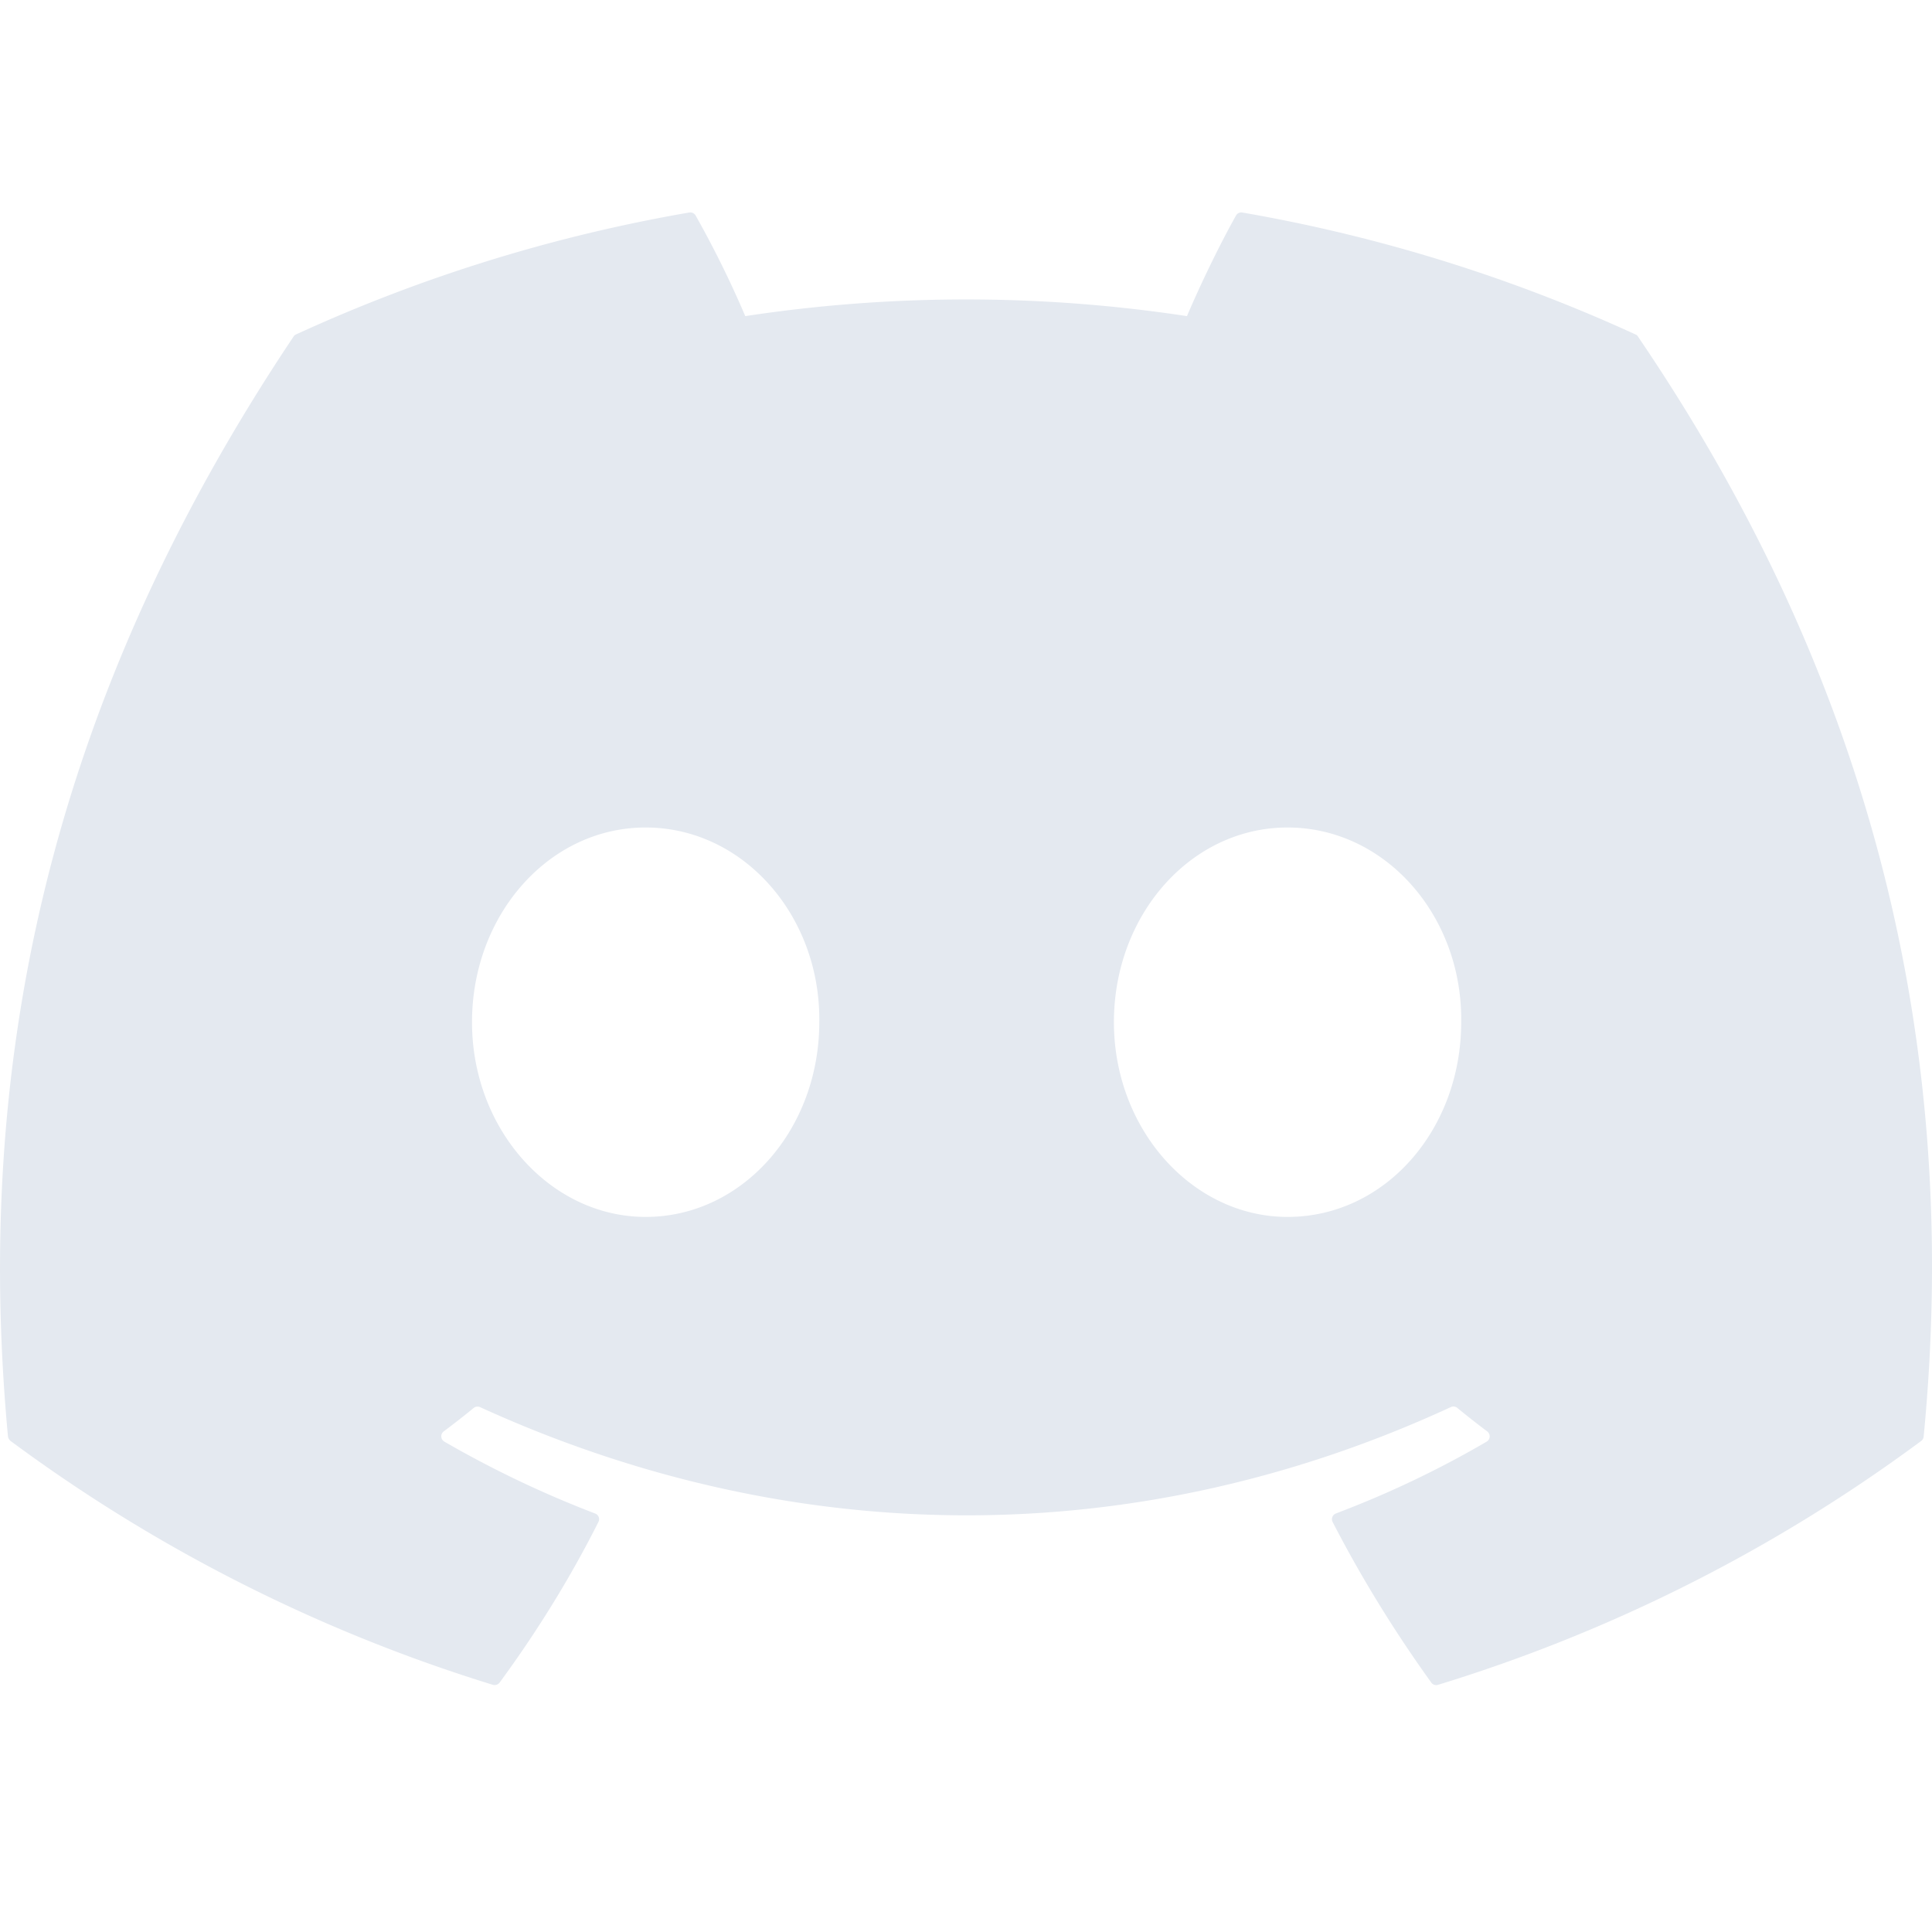
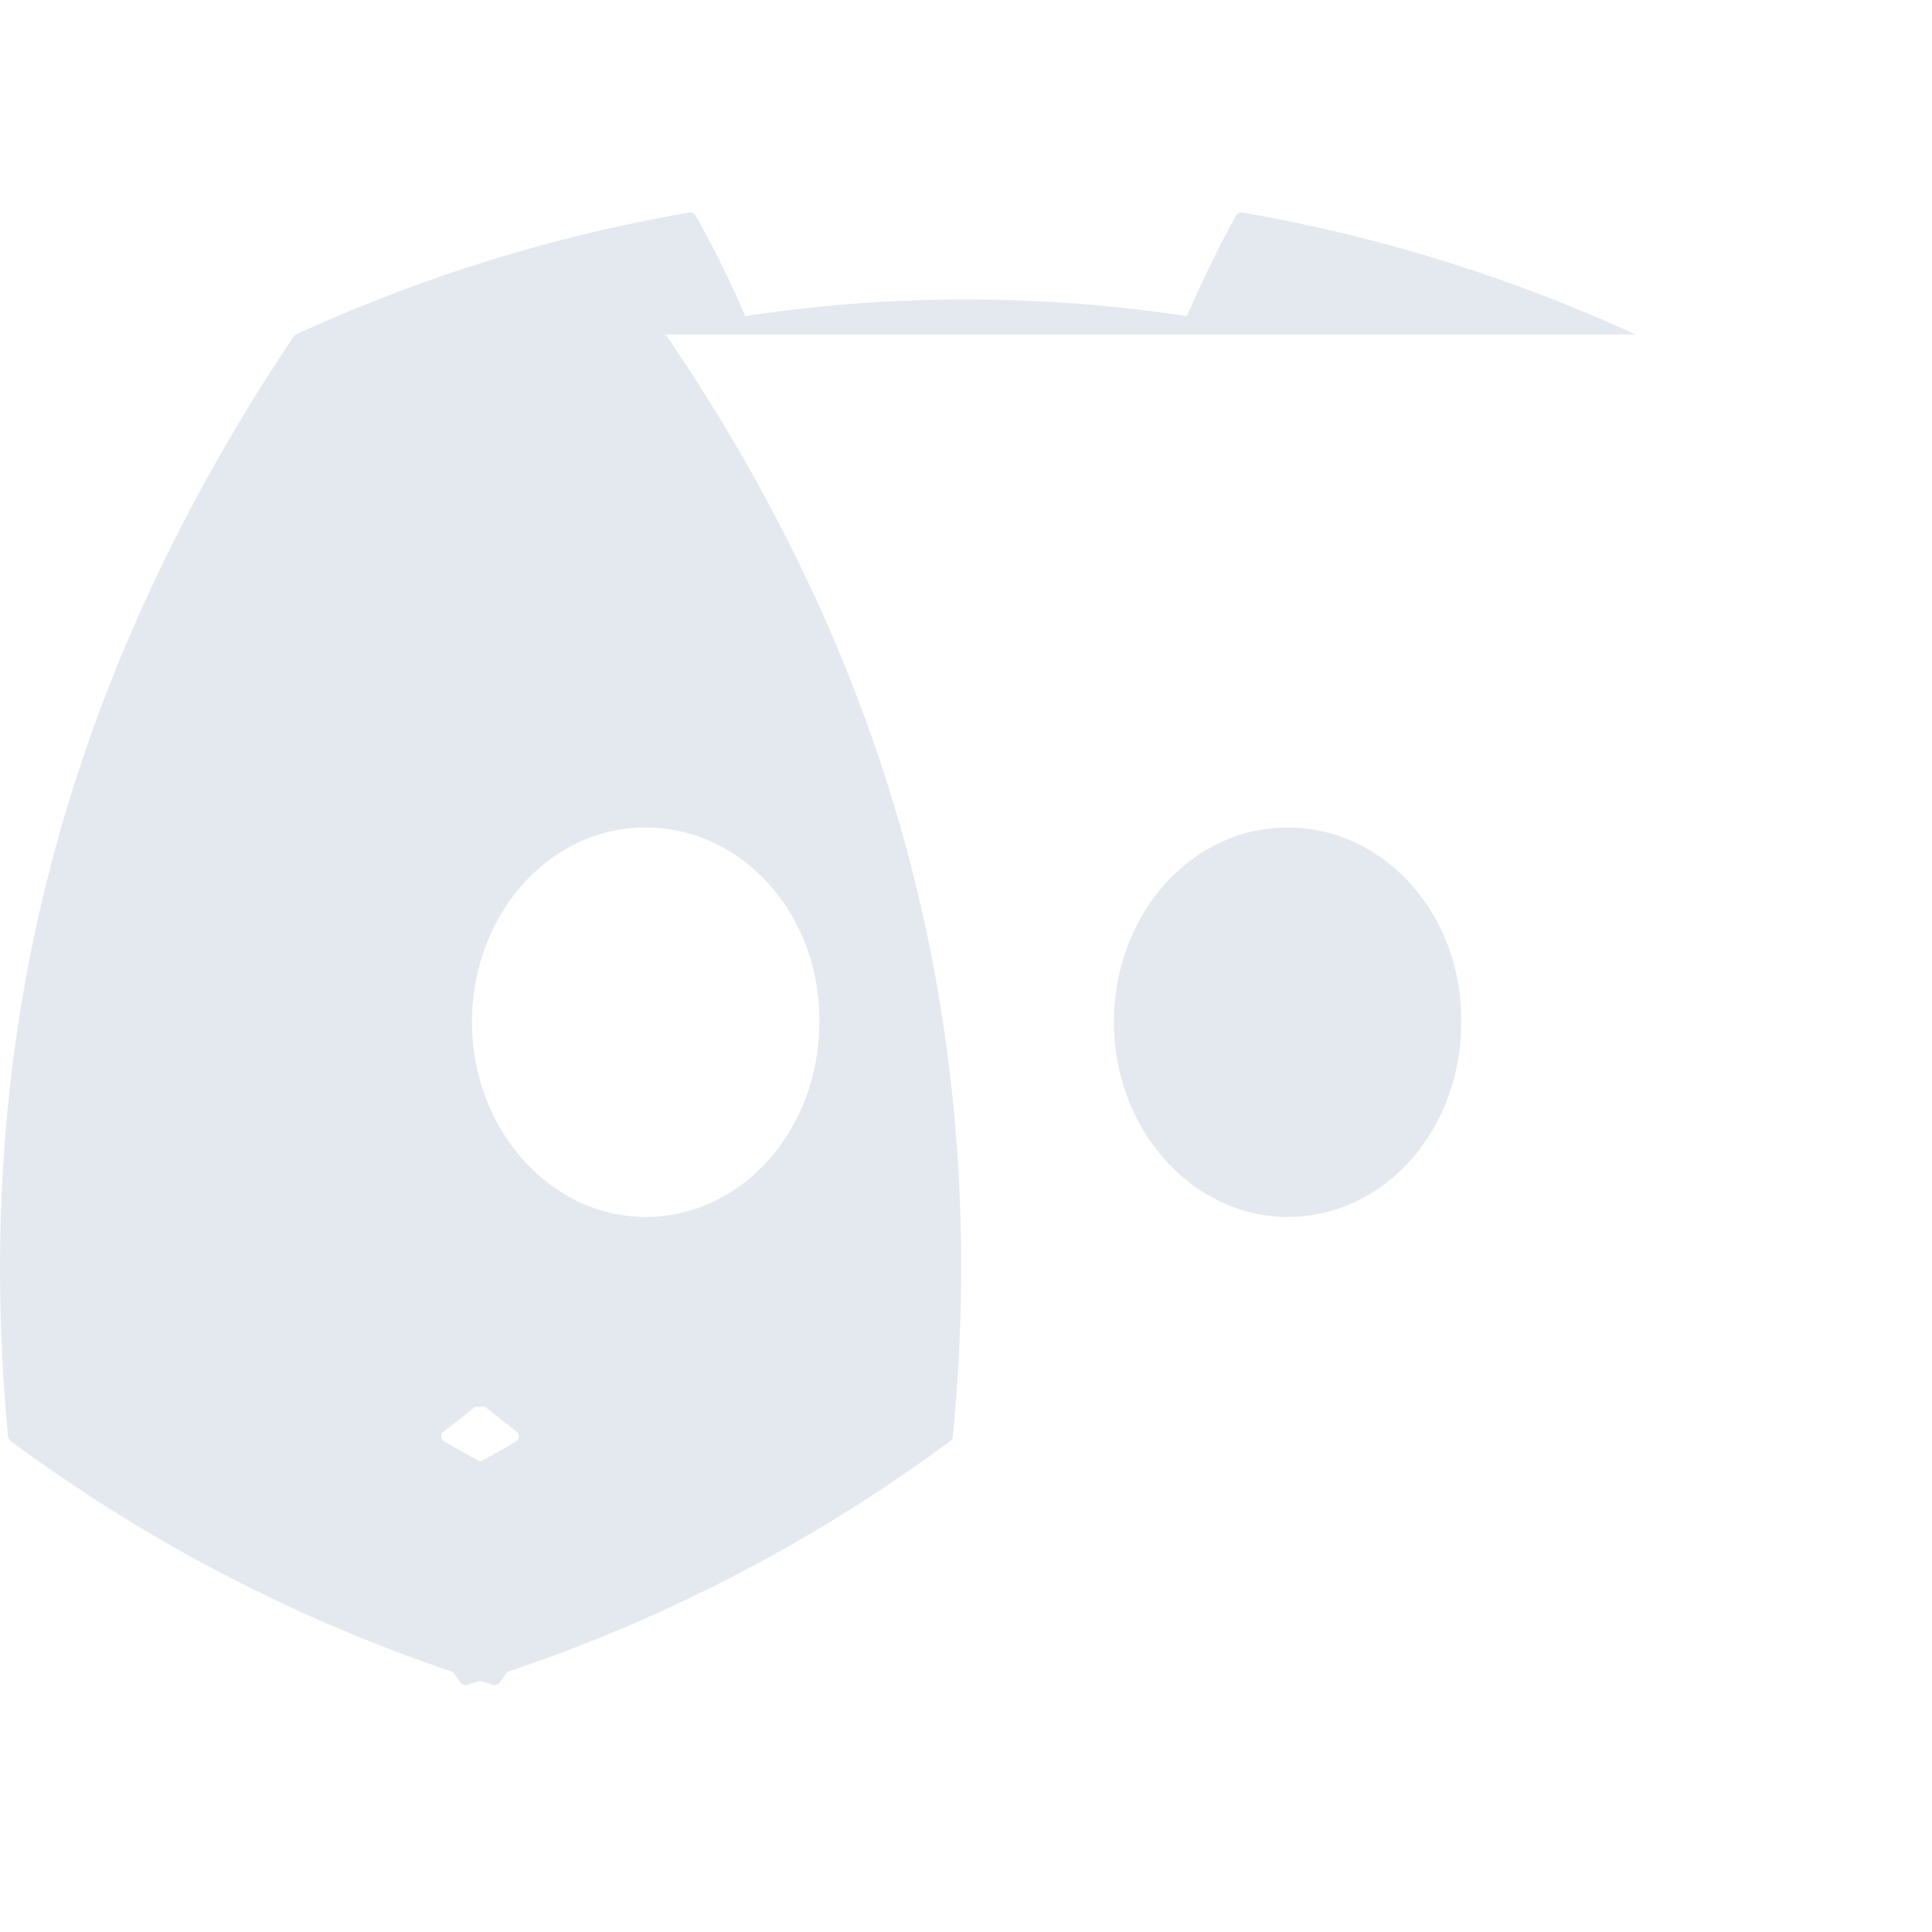
<svg xmlns="http://www.w3.org/2000/svg" viewBox="0 0 16 16" style="stroke: #e4e9f0;">
-   <path stroke-width="0" fill="#e4e9f0" d="M13.545 2.77a13.192 13.192 0 0 0-3.257-1.01.05.05 0 0 0-.052.025c-.14.25-.297.576-.406.833a12.18 12.18 0 0 0-3.658 0 8.43 8.43 0 0 0-.411-.833.051.051 0 0 0-.053-.025 13.157 13.157 0 0 0-3.257 1.01.047.047 0 0 0-.021.019C.356 5.888-.212 8.91.066 11.896a.06.06 0 0 0 .021.037 13.268 13.268 0 0 0 3.995 2.02.052.052 0 0 0 .056-.019c.308-.42.583-.863.818-1.33a.05.05 0 0 0-.028-.07 8.725 8.725 0 0 1-1.248-.595.051.051 0 0 1-.005-.085 6.92 6.92 0 0 0 .248-.194.05.05 0 0 1 .052-.007c2.618 1.195 5.453 1.195 8.04 0a.05.05 0 0 1 .053.006c.08.066.164.132.248.195a.051.051 0 0 1-.004.085c-.399.233-.813.43-1.249.595a.051.051 0 0 0-.027.07c.24.466.515.91.817 1.33a.05.05 0 0 0 .056.019 13.225 13.225 0 0 0 4.002-2.02.052.052 0 0 0 .02-.037c.334-3.451-.558-6.45-2.365-9.107a.04.04 0 0 0-.021-.019Zm-8.198 7.308c-.788 0-1.438-.724-1.438-1.613s.637-1.612 1.438-1.612c.807 0 1.45.73 1.438 1.612 0 .89-.637 1.613-1.438 1.613Zm5.316 0c-.788 0-1.438-.724-1.438-1.613s.637-1.612 1.438-1.612c.808 0 1.45.73 1.438 1.612 0 .89-.63 1.613-1.438 1.613Z" />
+   <path stroke-width="0" fill="#e4e9f0" d="M13.545 2.77a13.192 13.192 0 0 0-3.257-1.01.05.05 0 0 0-.052.025c-.14.25-.297.576-.406.833a12.18 12.18 0 0 0-3.658 0 8.43 8.43 0 0 0-.411-.833.051.051 0 0 0-.053-.025 13.157 13.157 0 0 0-3.257 1.01.047.047 0 0 0-.021.019C.356 5.888-.212 8.91.066 11.896a.06.06 0 0 0 .021.037 13.268 13.268 0 0 0 3.995 2.02.052.052 0 0 0 .056-.019c.308-.42.583-.863.818-1.33a.05.05 0 0 0-.028-.07 8.725 8.725 0 0 1-1.248-.595.051.051 0 0 1-.005-.085 6.92 6.92 0 0 0 .248-.194.05.05 0 0 1 .052-.007a.05.05 0 0 1 .053.006c.08.066.164.132.248.195a.051.051 0 0 1-.004.085c-.399.233-.813.43-1.249.595a.051.051 0 0 0-.027.07c.24.466.515.91.817 1.33a.05.05 0 0 0 .056.019 13.225 13.225 0 0 0 4.002-2.02.052.052 0 0 0 .02-.037c.334-3.451-.558-6.45-2.365-9.107a.04.04 0 0 0-.021-.019Zm-8.198 7.308c-.788 0-1.438-.724-1.438-1.613s.637-1.612 1.438-1.612c.807 0 1.45.73 1.438 1.612 0 .89-.637 1.613-1.438 1.613Zm5.316 0c-.788 0-1.438-.724-1.438-1.613s.637-1.612 1.438-1.612c.808 0 1.45.73 1.438 1.612 0 .89-.63 1.613-1.438 1.613Z" />
</svg>